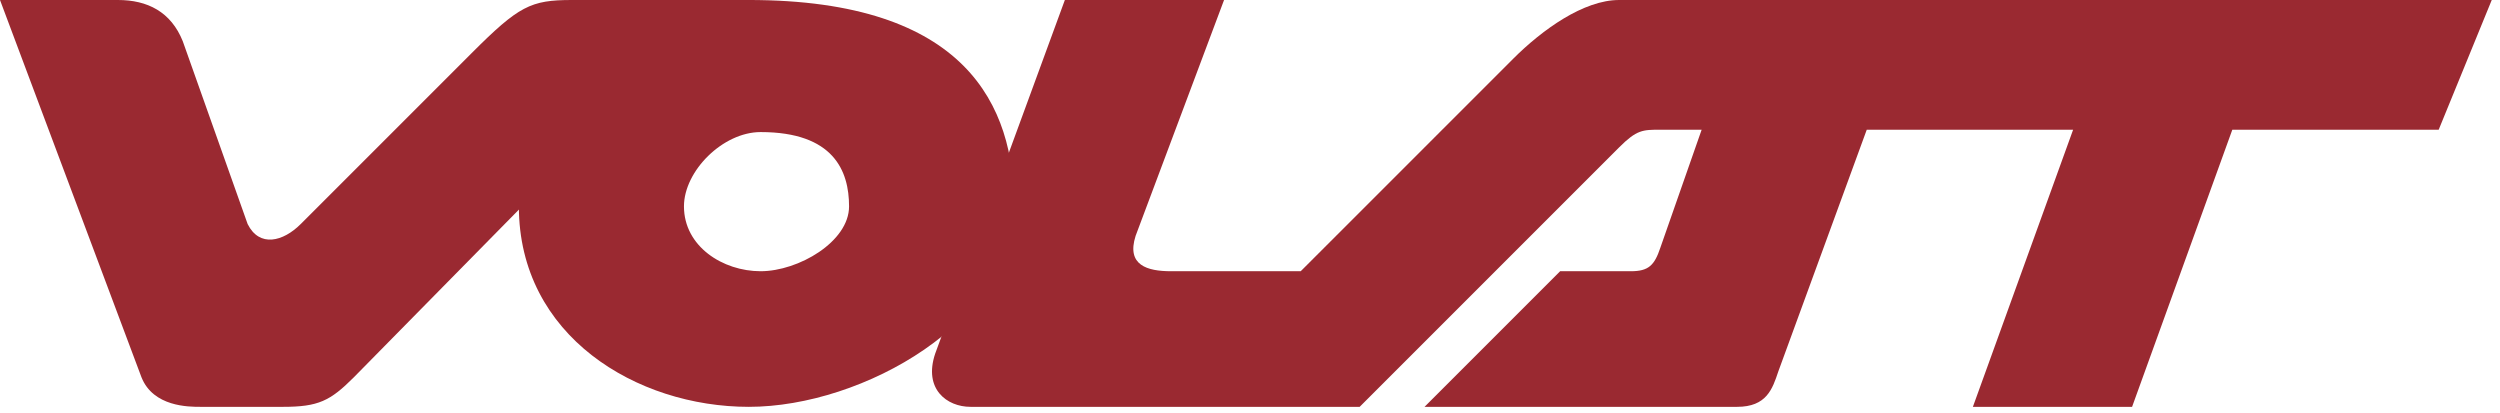
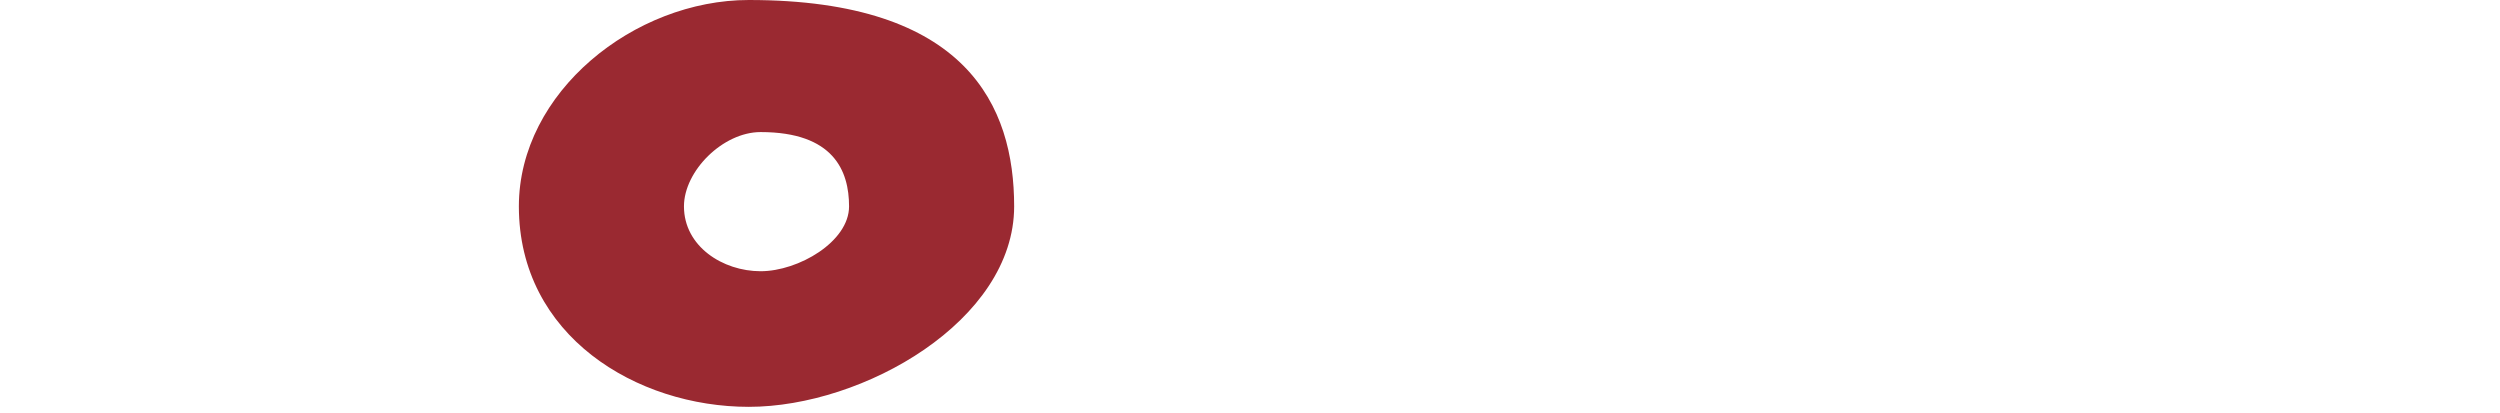
<svg xmlns="http://www.w3.org/2000/svg" fill="none" viewBox="0 0 212 35">
-   <path fill="#9a2931" d="M12 32 0 0h10c2.5 0 4.5 1 5.5 3.5L21 19c1 2 3 1.5 4.5 0L40 4.5c4-4 5-4.5 8.5-4.5h13L30 32c-2 2-3 2.5-6 2.5h-7c-1 0-4 0-5-2.5z" />
  <path fill="#9a2931" fill-rule="evenodd" d="M63.5 34.5c9.7 0 22.5-7.3 22.5-17C86 9 82 0 63.5 0 53.8 0 44 7.8 44 17.5c0 11 10 17 19.5 17zm1-11.5c3.2 0 7.5-2.5 7.5-5.5s-1.3-6.3-7.5-6.3c-3.2 0-6.5 3.3-6.5 6.3 0 3.4 3.3 5.5 6.5 5.5z" clip-rule="evenodd" />
-   <path fill="#9a2931" d="m79.3 30 11-30h13.5l-7.5 20c-.8 2.5 1 3 3 3h11l18-18c2.5-2.5 6-5 9-5h74l-4.5 11h-17.5l-8.5 23.5h-13.5l8.5-23.5h-17.5l-7.5 20.5c-.5 1.5-1 3-3.5 3h-26.5L132.3 23h6c1.5 0 2-.5 2.5-2l3.5-10h-3.5c-1.5 0-2 0-3.5 1.5l-22 22h-33c-2 0-4-1.5-3-4.5zM60 0h4v1h-4V0z" />
</svg>